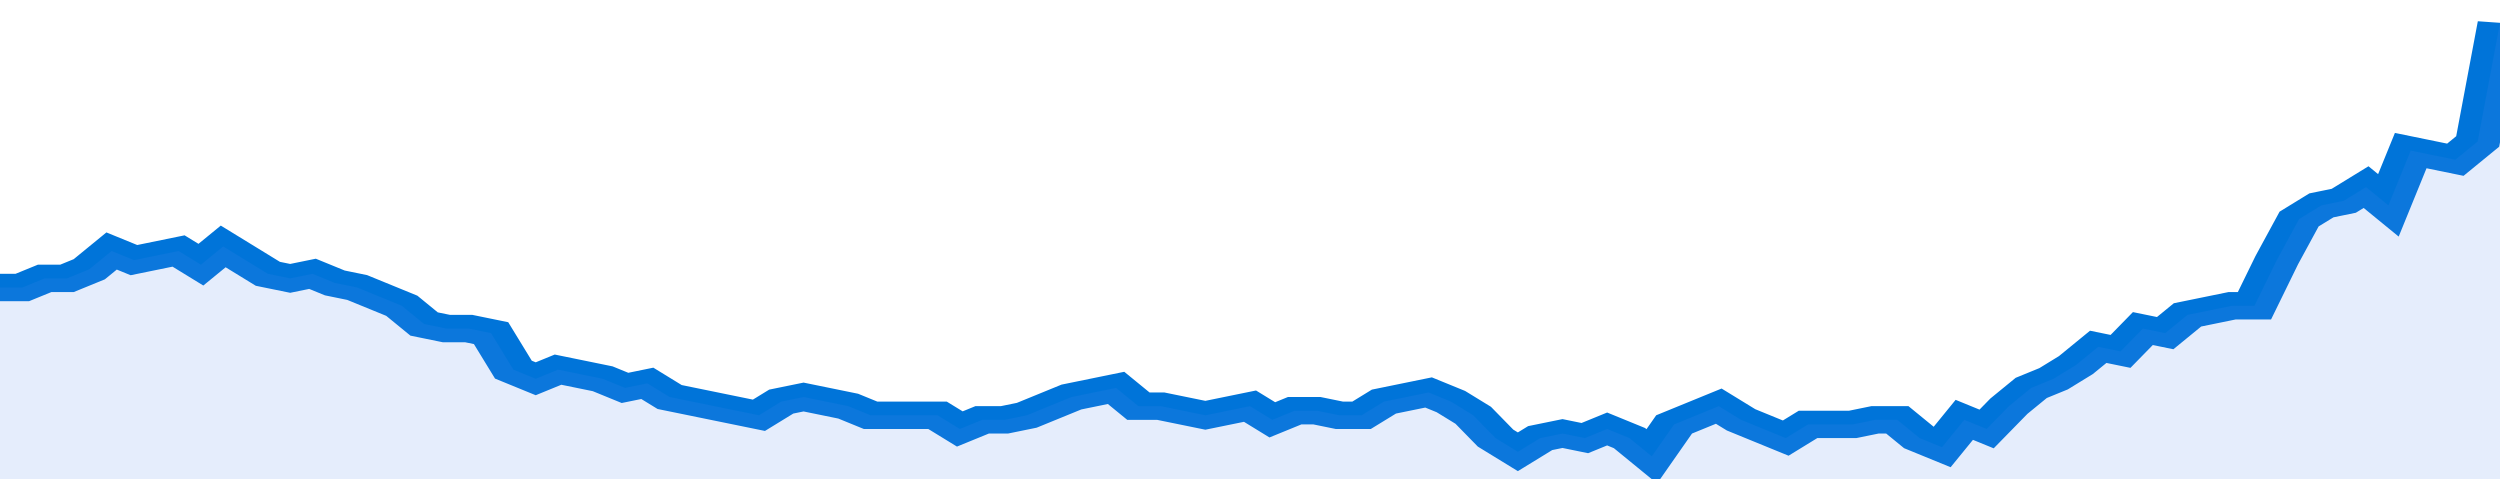
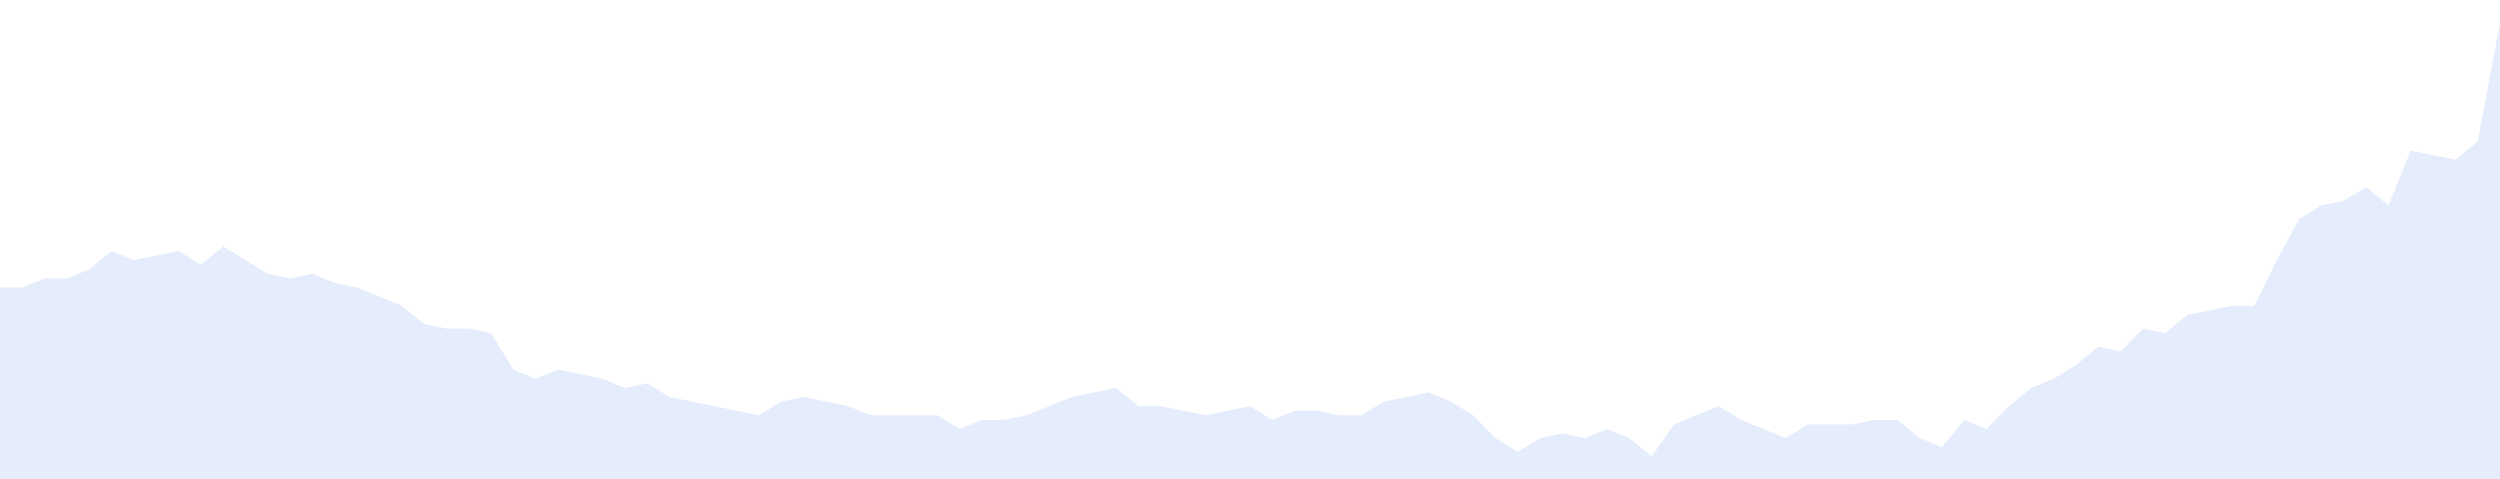
<svg xmlns="http://www.w3.org/2000/svg" viewBox="0 0 336 105" width="120" height="23" preserveAspectRatio="none">
-   <polyline fill="none" stroke="#0074d9" stroke-width="6" points="0, 63 3, 63 6, 61 9, 61 12, 59 15, 55 18, 57 21, 56 24, 55 27, 58 30, 54 33, 57 36, 60 39, 61 42, 60 45, 62 48, 63 51, 65 54, 67 57, 71 60, 72 63, 72 66, 73 69, 81 72, 83 75, 81 78, 82 81, 83 84, 85 87, 84 90, 87 93, 88 96, 89 99, 90 102, 91 105, 88 108, 87 111, 88 114, 89 117, 91 120, 91 123, 91 126, 91 129, 94 132, 92 135, 92 138, 91 141, 89 144, 87 147, 86 150, 85 153, 89 156, 89 159, 90 162, 91 165, 90 168, 89 171, 92 174, 90 177, 90 180, 91 183, 91 186, 88 189, 87 192, 86 195, 88 198, 91 201, 96 204, 99 207, 96 210, 95 213, 96 216, 94 219, 96 222, 100 225, 93 228, 91 231, 89 234, 92 237, 94 240, 96 243, 93 246, 93 249, 93 252, 92 255, 92 258, 96 261, 98 264, 92 267, 94 270, 89 273, 85 276, 83 279, 80 282, 76 285, 77 288, 72 291, 73 294, 69 297, 68 300, 67 303, 67 306, 57 309, 48 312, 45 315, 44 318, 41 321, 45 324, 33 327, 34 330, 35 333, 31 336, 5 336, 5 "> </polyline>
  <polygon fill="#5085ec" opacity="0.15" points="0, 105 0, 63 3, 63 6, 61 9, 61 12, 59 15, 55 18, 57 21, 56 24, 55 27, 58 30, 54 33, 57 36, 60 39, 61 42, 60 45, 62 48, 63 51, 65 54, 67 57, 71 60, 72 63, 72 66, 73 69, 81 72, 83 75, 81 78, 82 81, 83 84, 85 87, 84 90, 87 93, 88 96, 89 99, 90 102, 91 105, 88 108, 87 111, 88 114, 89 117, 91 120, 91 123, 91 126, 91 129, 94 132, 92 135, 92 138, 91 141, 89 144, 87 147, 86 150, 85 153, 89 156, 89 159, 90 162, 91 165, 90 168, 89 171, 92 174, 90 177, 90 180, 91 183, 91 186, 88 189, 87 192, 86 195, 88 198, 91 201, 96 204, 99 207, 96 210, 95 213, 96 216, 94 219, 96 222, 100 225, 93 228, 91 231, 89 234, 92 237, 94 240, 96 243, 93 246, 93 249, 93 252, 92 255, 92 258, 96 261, 98 264, 92 267, 94 270, 89 273, 85 276, 83 279, 80 282, 76 285, 77 288, 72 291, 73 294, 69 297, 68 300, 67 303, 67 306, 57 309, 48 312, 45 315, 44 318, 41 321, 45 324, 33 327, 34 330, 35 333, 31 336, 5 336, 105 " />
</svg>